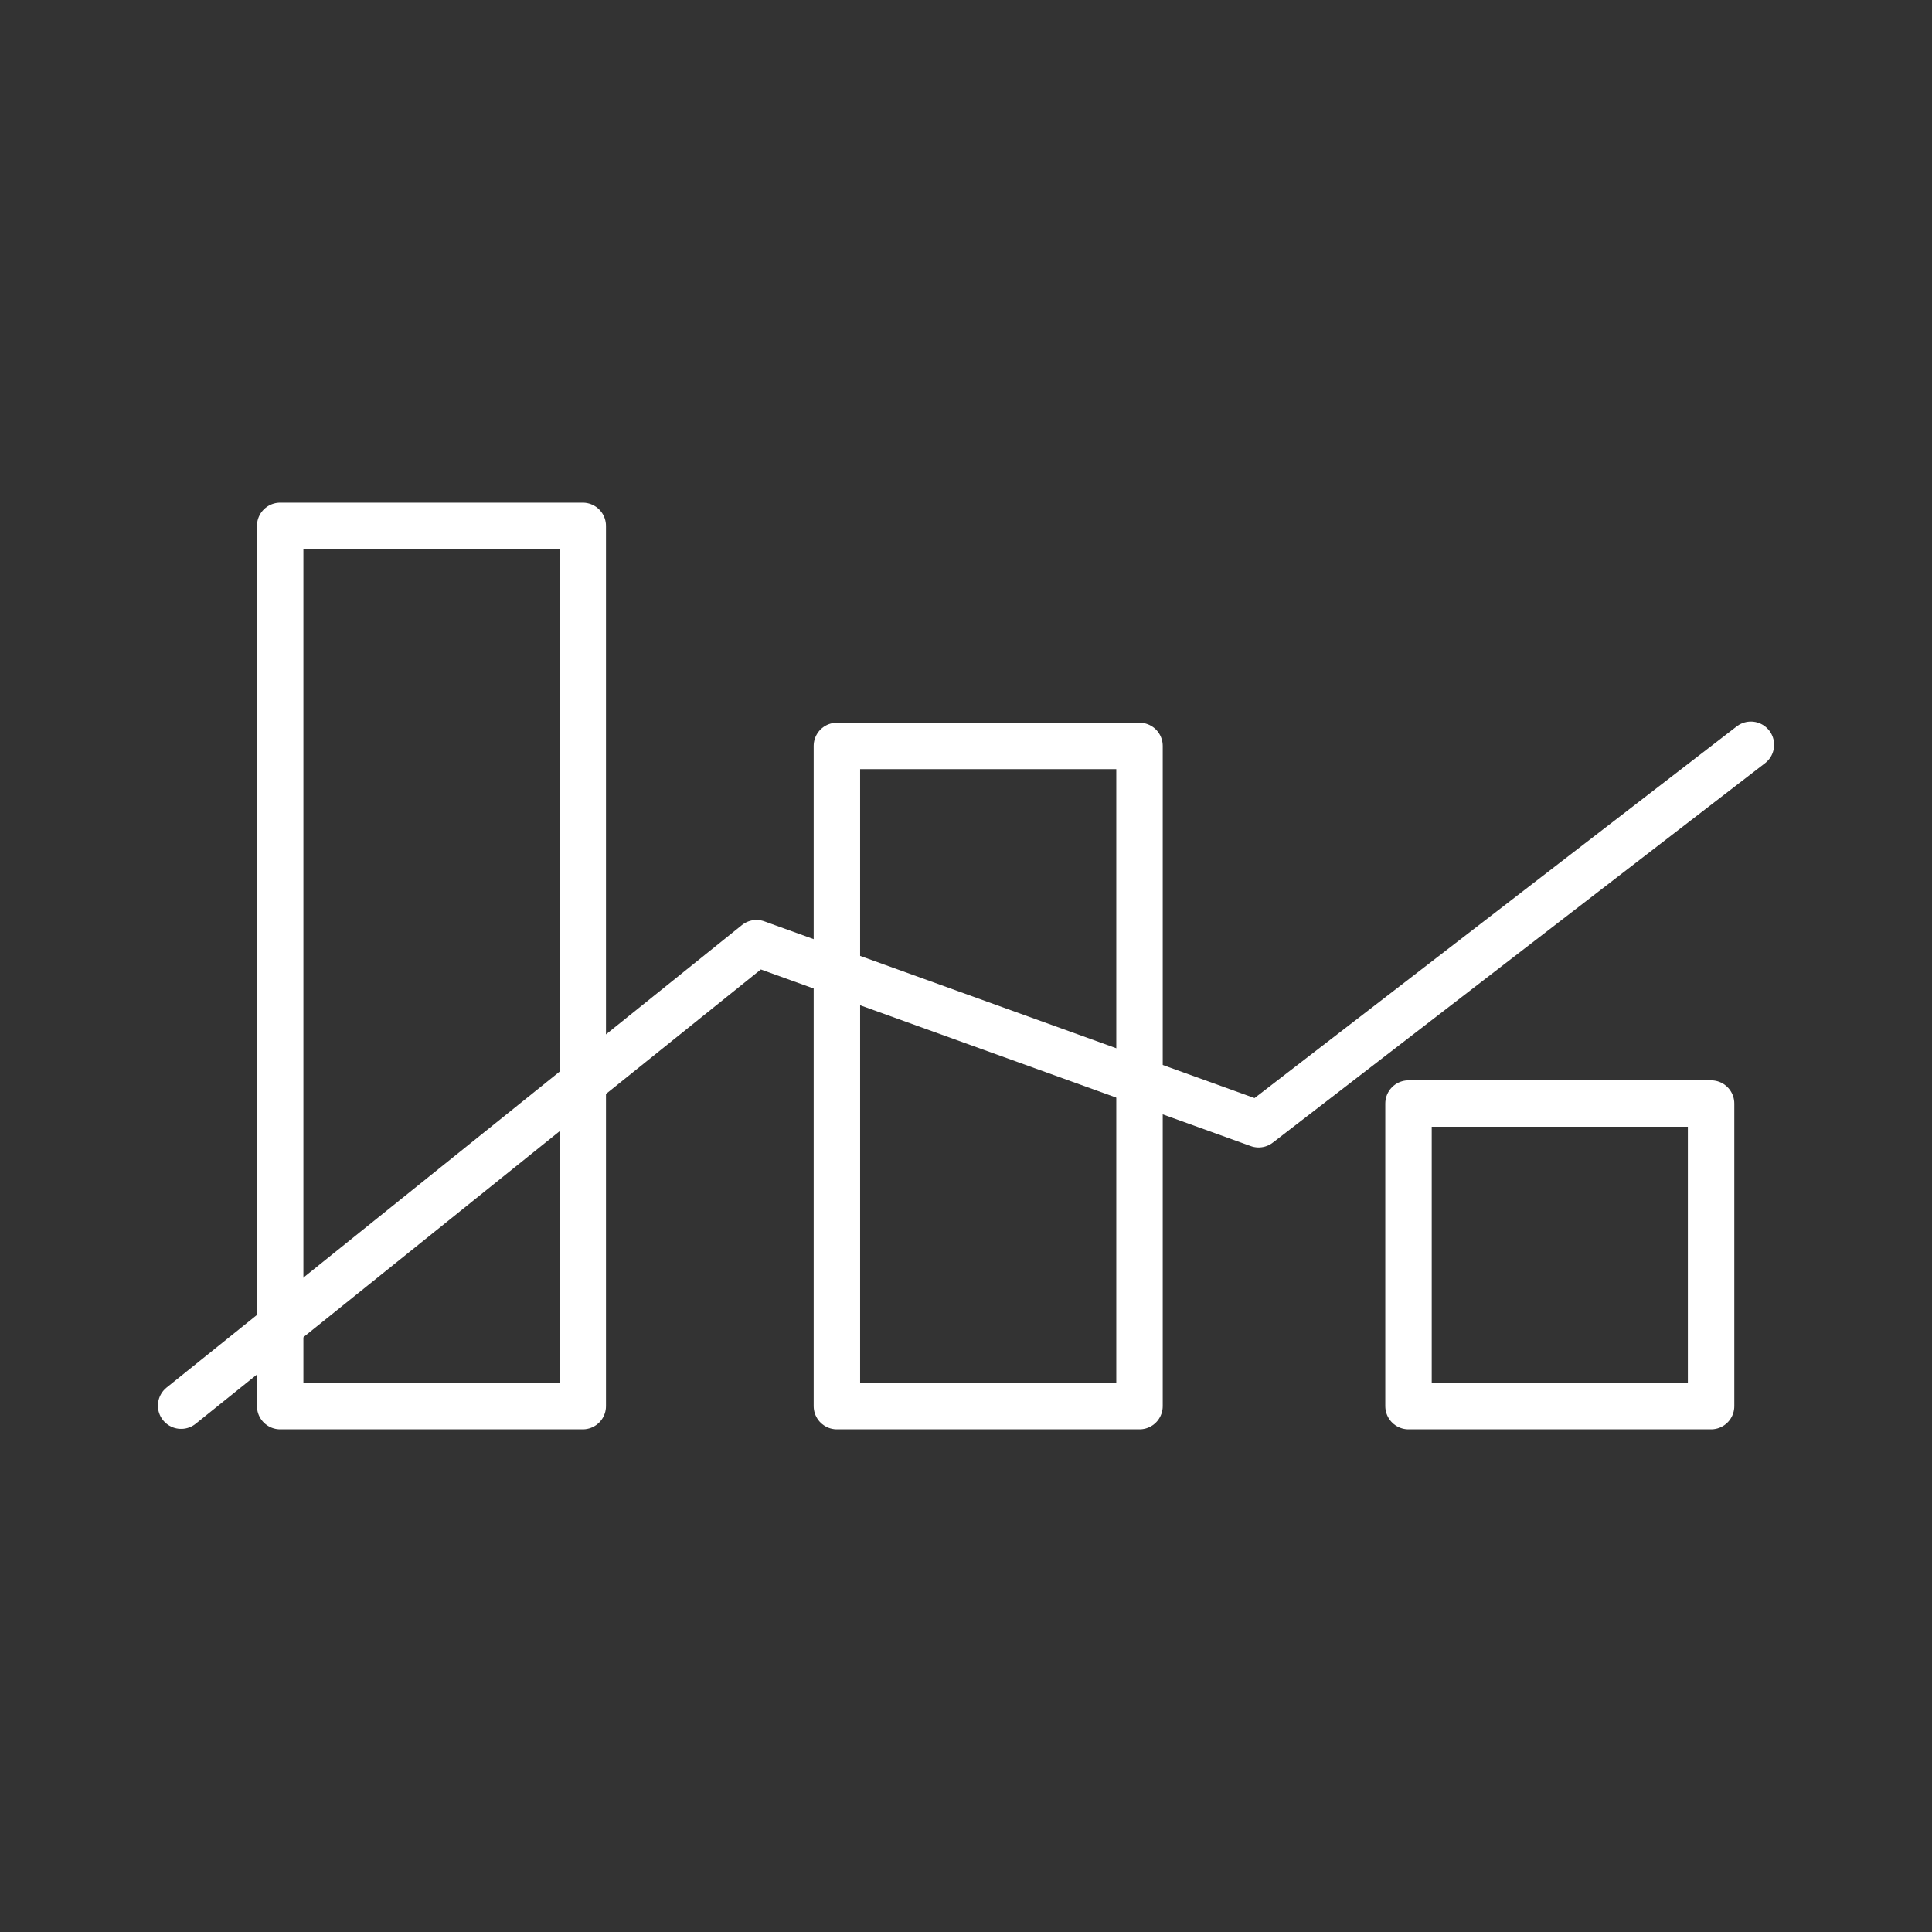
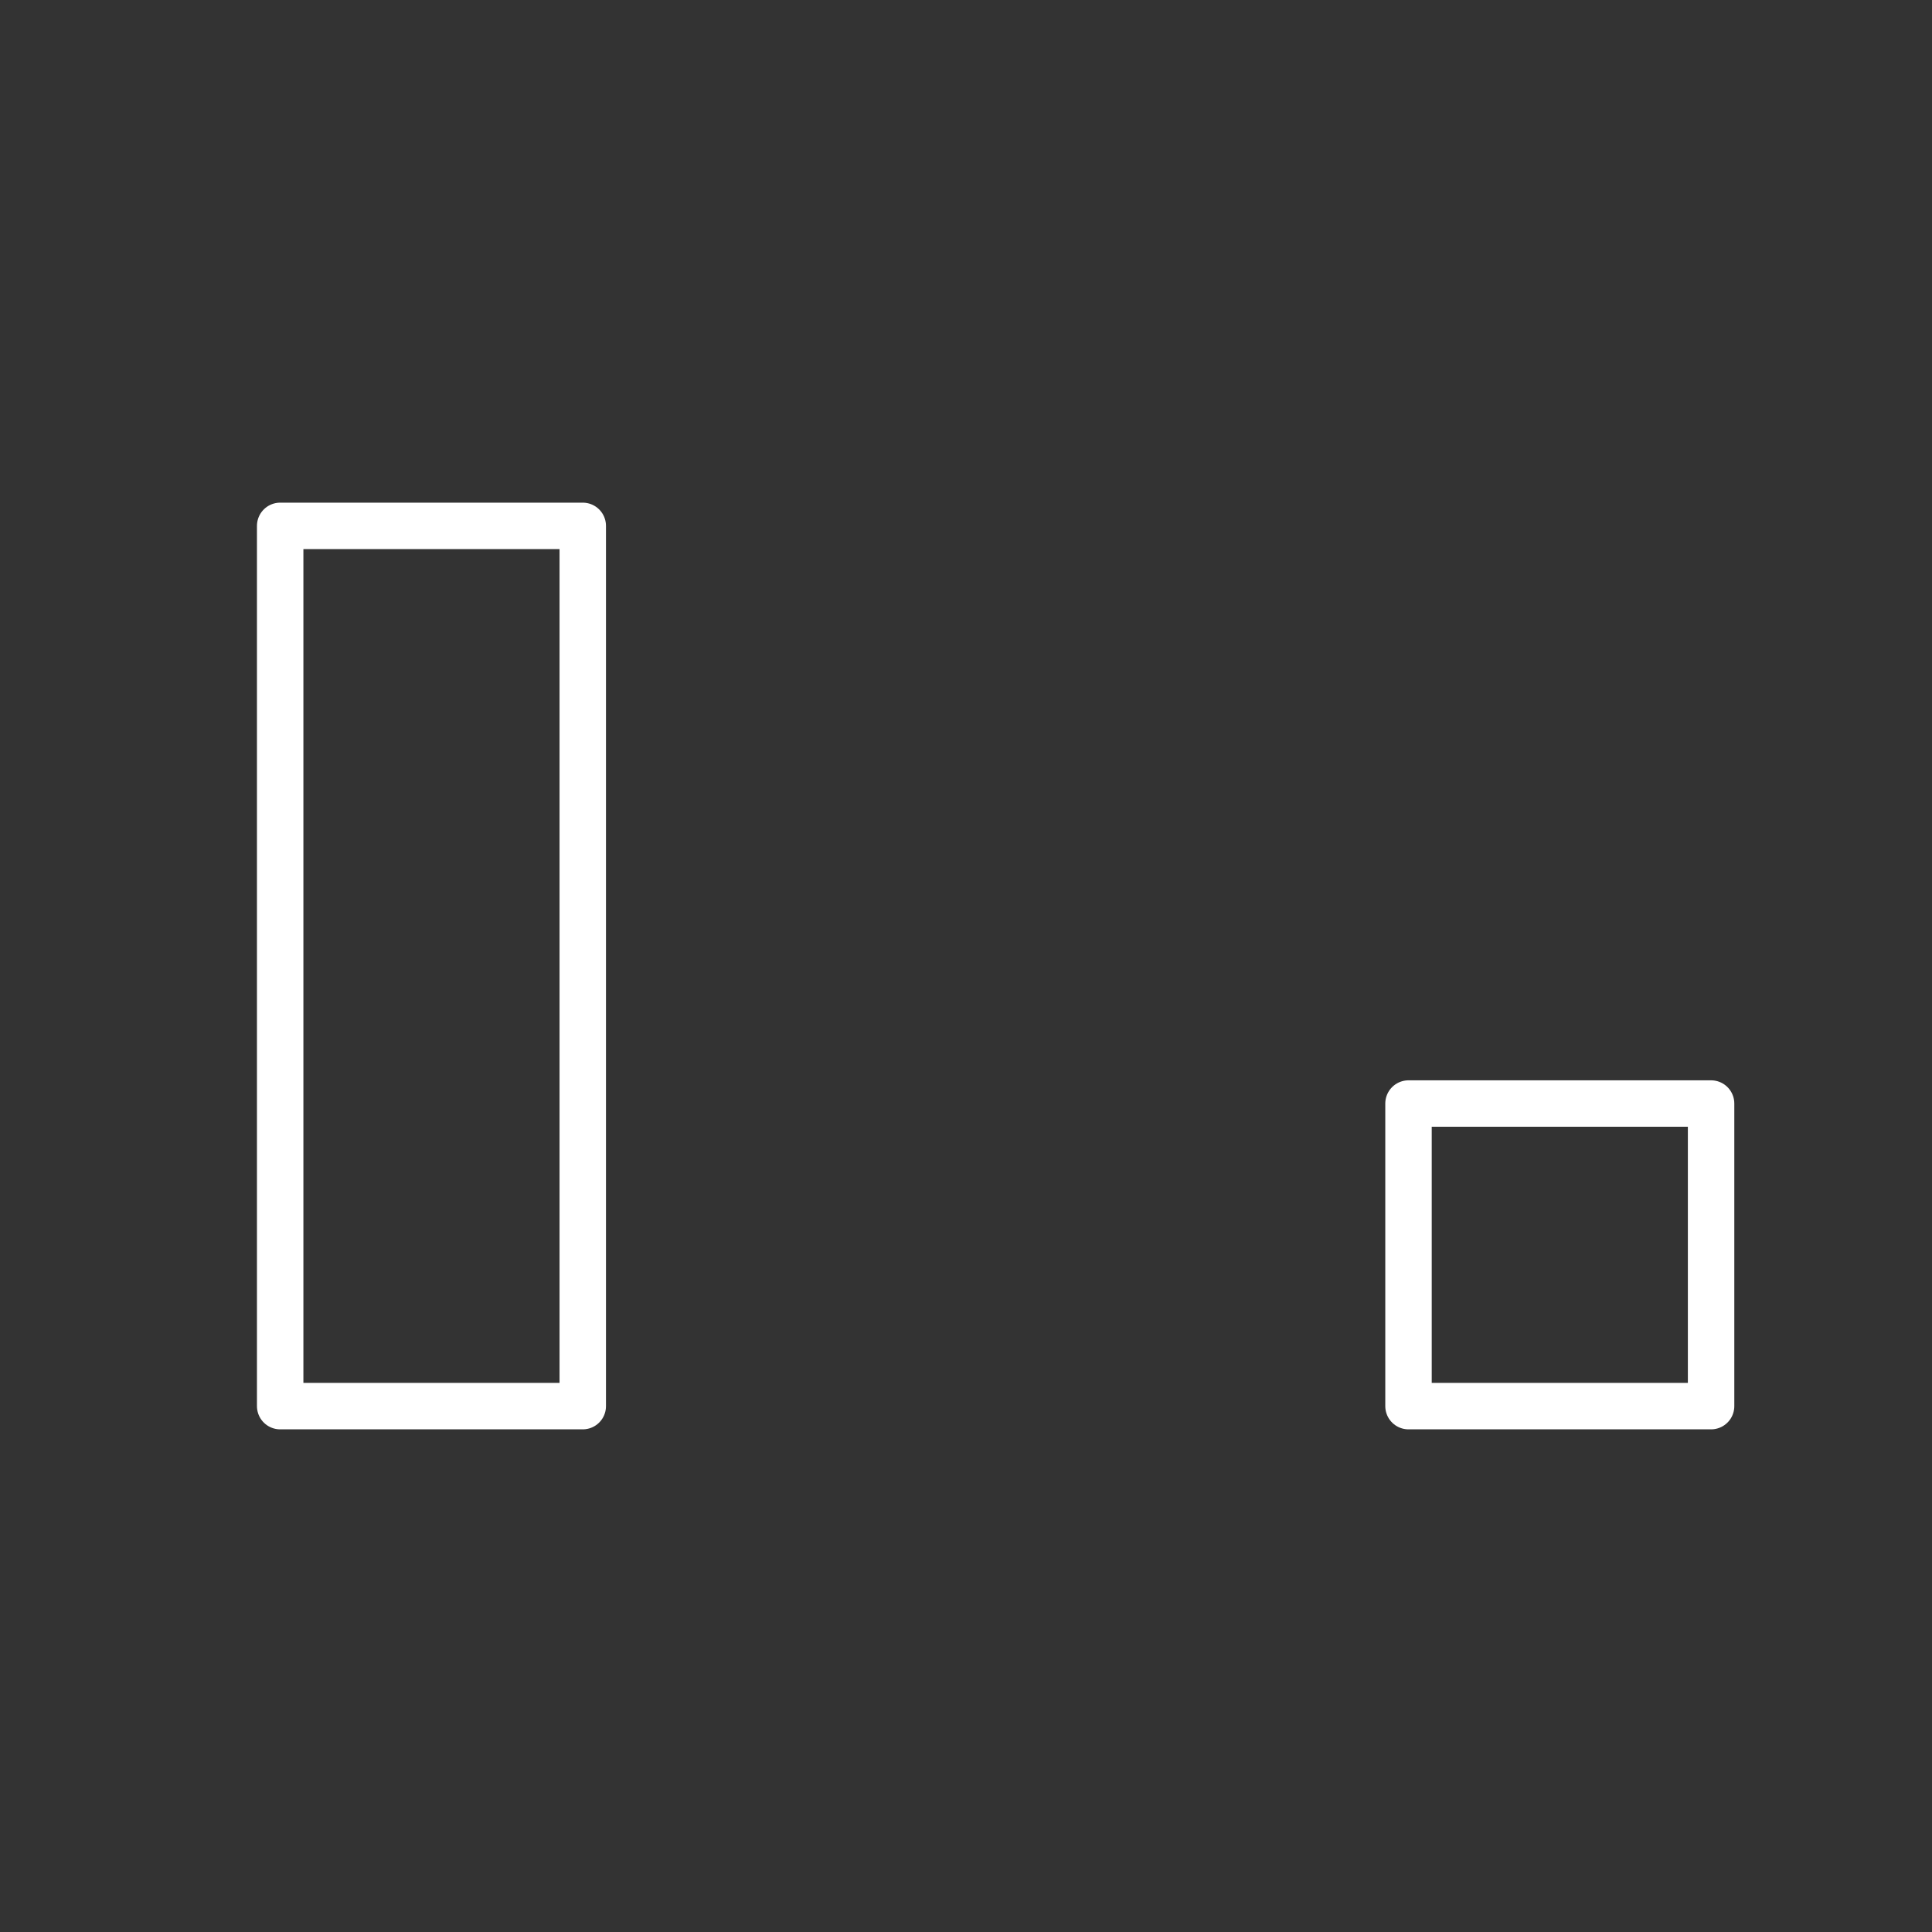
<svg xmlns="http://www.w3.org/2000/svg" width="52" height="52" viewBox="0 0 52 52" fill="none">
  <rect x="0" y="0" width="52" height="52" fill="#333333" stroke="none" />
  <path d="M15.685 14.154H7.541V37.846H15.685V14.154Z" stroke="white" stroke-width="1.25" stroke-linecap="round" stroke-linejoin="round" />
-   <path d="M30.67 20.077H22.525V37.846H30.67V20.077Z" stroke="white" stroke-width="1.25" stroke-linecap="round" stroke-linejoin="round" />
  <path d="M46.054 29.702H37.91V37.846H46.054V29.702Z" stroke="white" stroke-width="1.25" stroke-linecap="round" stroke-linejoin="round" />
-   <path d="M4.875 37.834L20.36 25.386L33.876 30.259L47.125 20.046" stroke="white" stroke-width="1.25" stroke-linecap="round" stroke-linejoin="round" />
</svg>